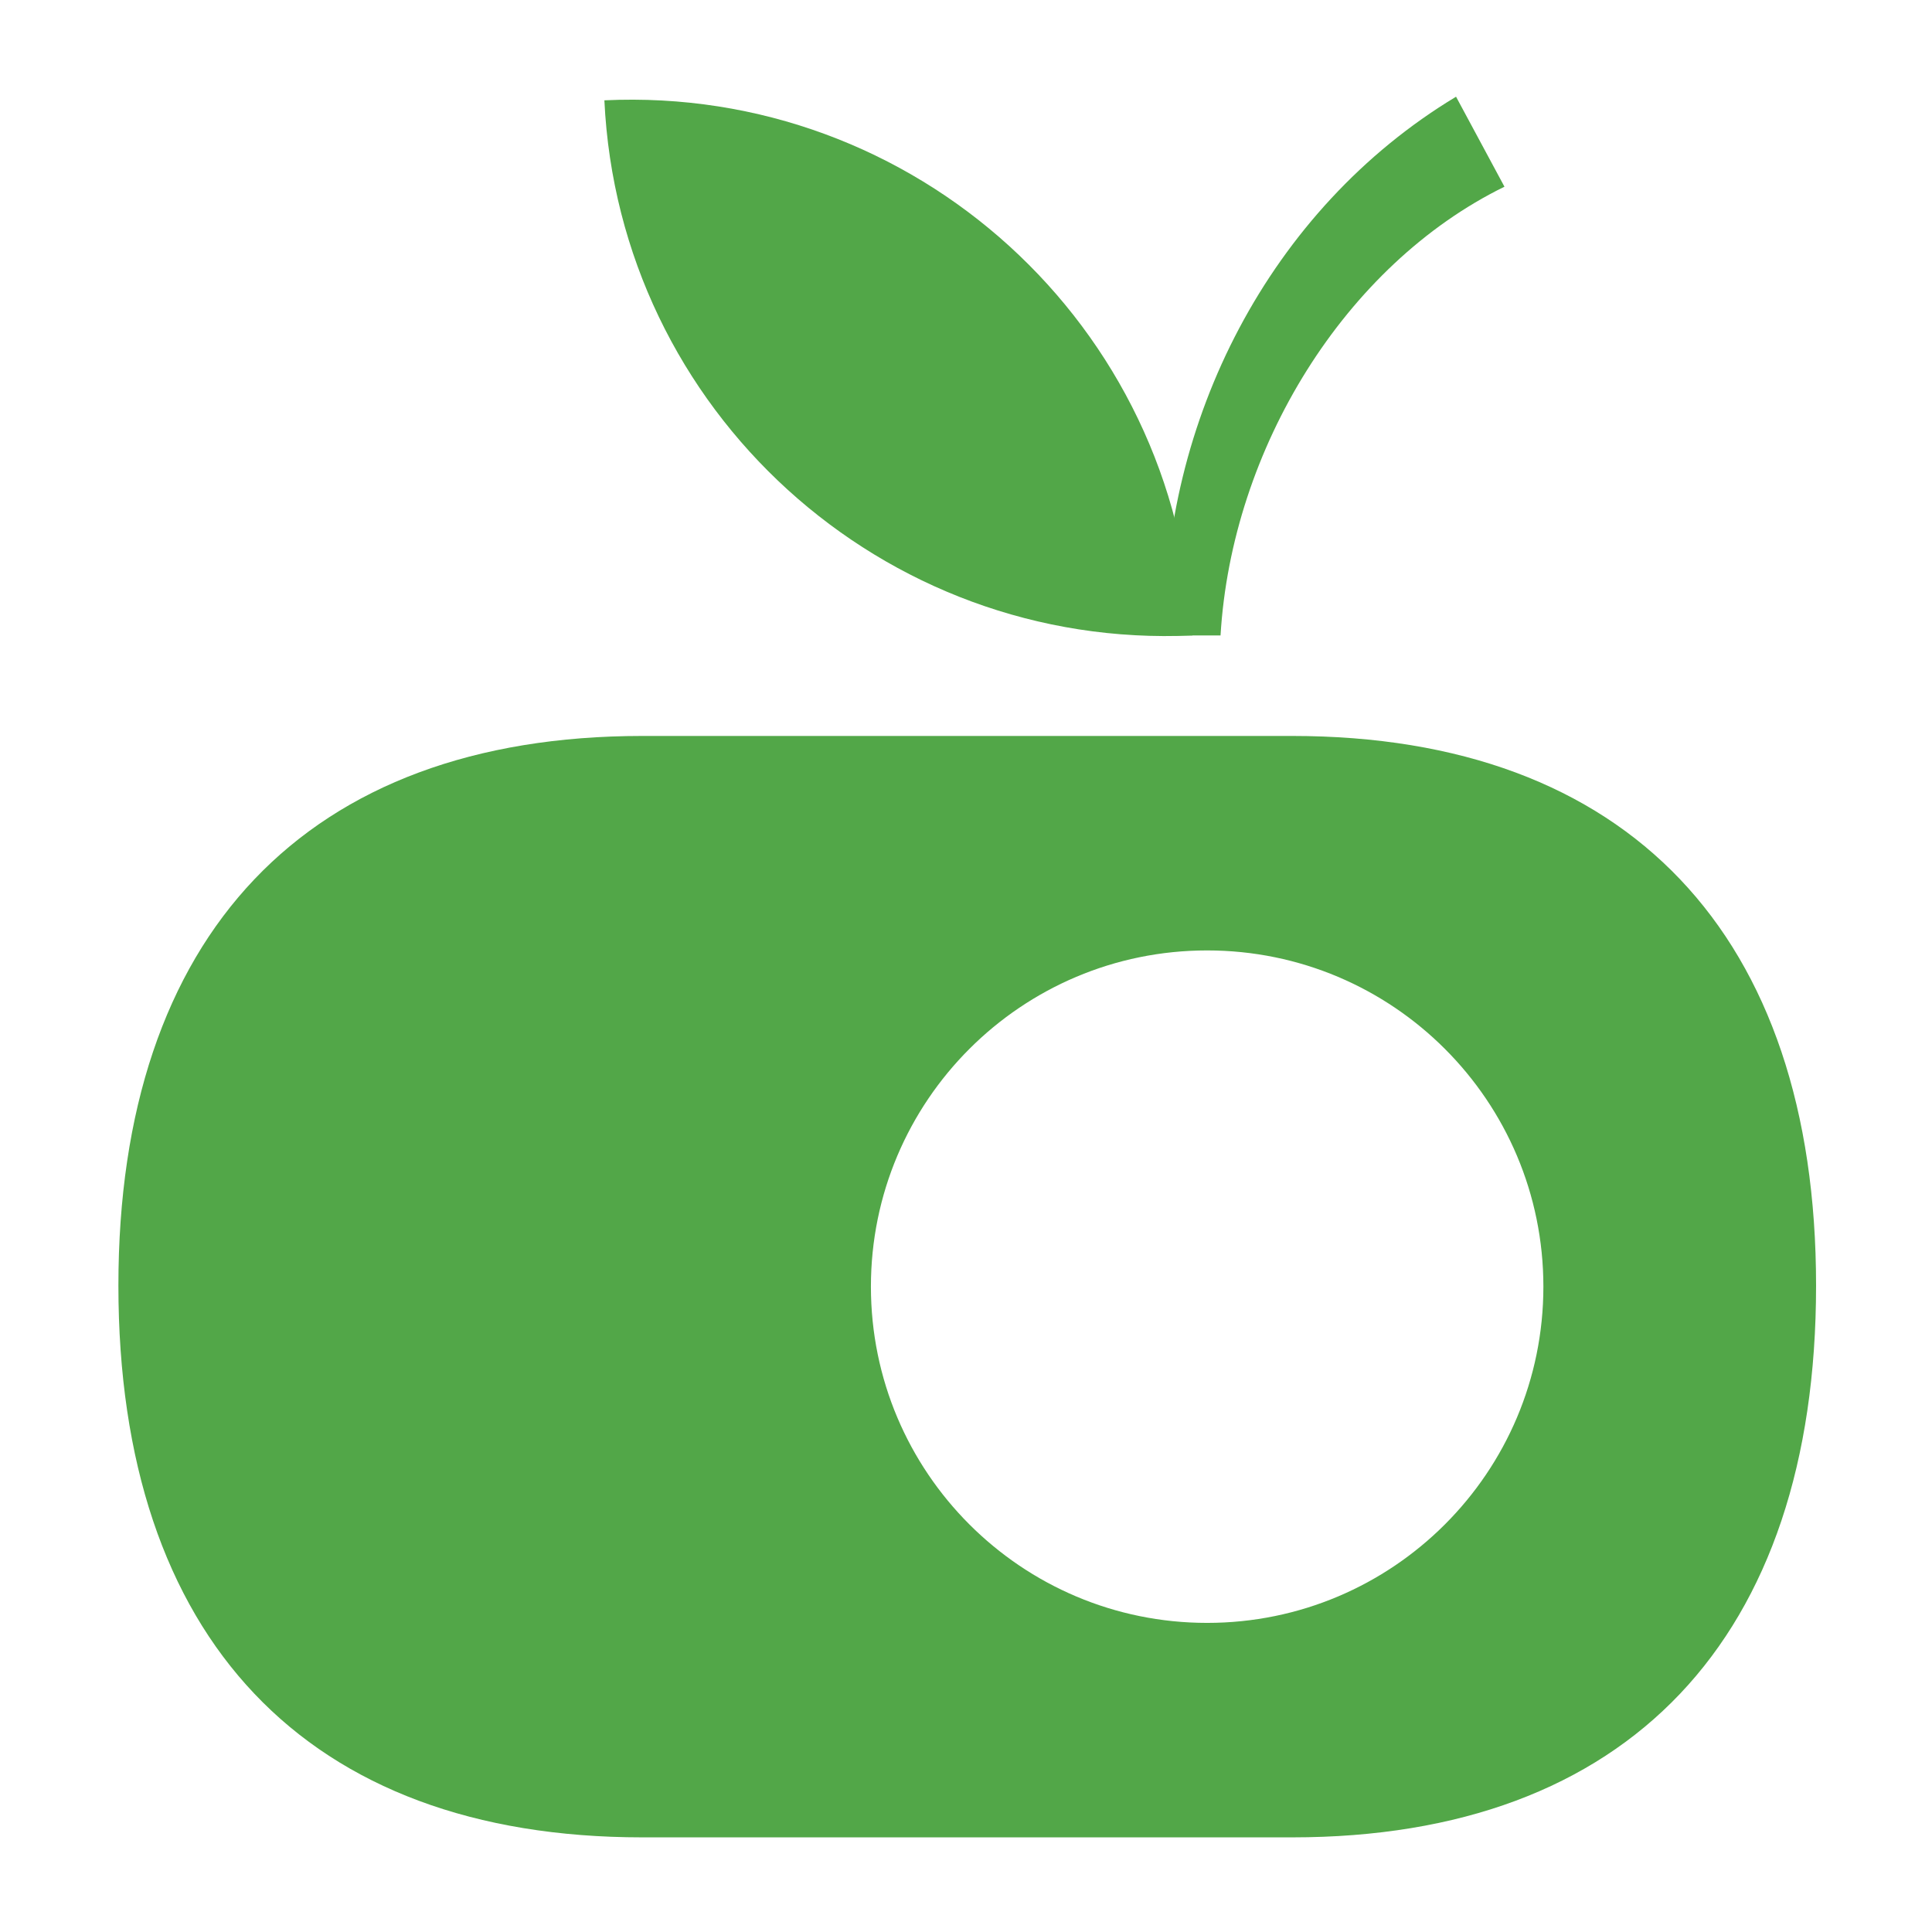
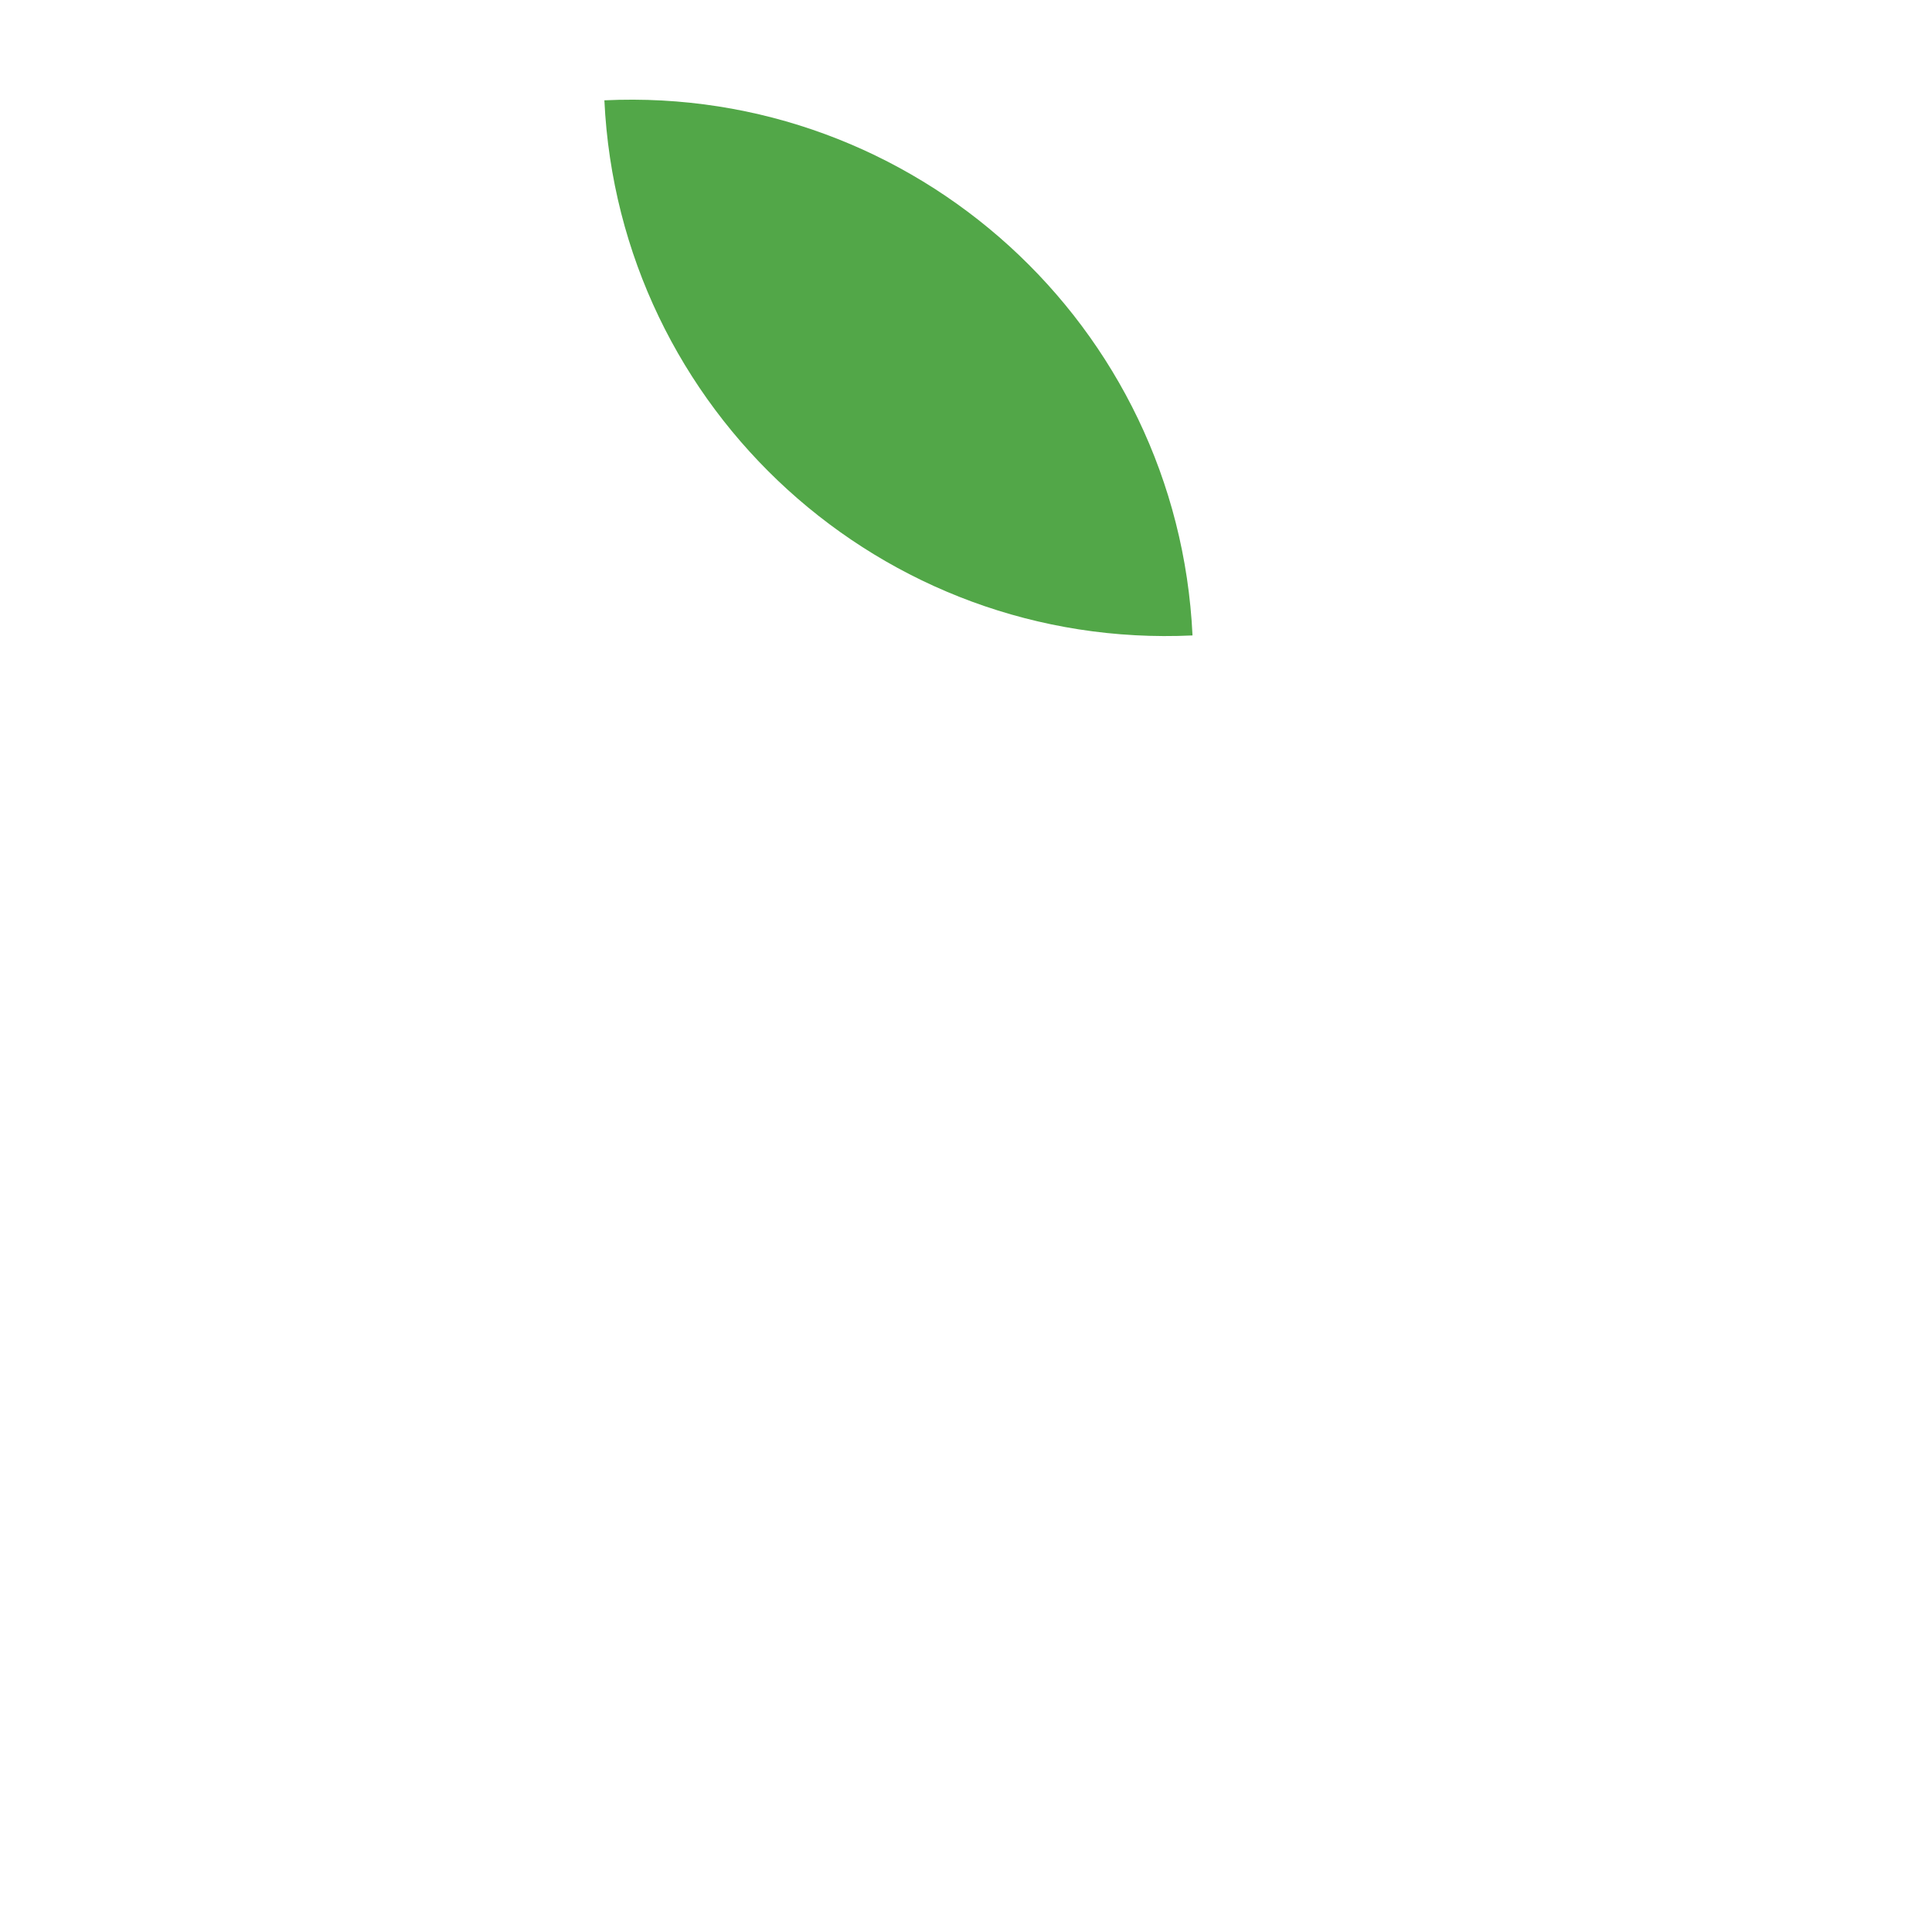
<svg xmlns="http://www.w3.org/2000/svg" width="100%" height="100%" viewBox="0 0 512 512" version="1.1" xml:space="preserve" style="fill-rule:evenodd;clip-rule:evenodd;stroke-linejoin:round;stroke-miterlimit:2;">
  <g transform="matrix(2.415,0,0,2.415,0,0)">
    <g id="Old">
      <g id="Green">
        <g transform="matrix(4.167,0,0,4.167,-1687.66,-1396.1)">
-           <path d="M436.795,377.775C431.905,377.775 427.941,373.811 427.941,368.92C427.941,364.03 431.905,360.066 436.795,360.066C441.686,360.066 445.65,364.03 445.65,368.92C445.65,373.811 441.686,377.775 436.795,377.775ZM439.033,354.418L421.922,354.418C413.079,354.418 408.124,359.655 408.124,368.892C408.124,378.185 413.079,383.423 421.922,383.423L439.033,383.423C447.876,383.423 452.831,378.185 452.831,368.892C452.831,359.655 447.876,354.418 439.033,354.418Z" style="fill:rgb(82,167,72);fill-rule:nonzero;" />
-         </g>
+           </g>
        <g transform="matrix(4.167,0,0,4.167,-1687.66,-1396.1)">
          <path d="M420.922,337.679C421.307,345.847 428.242,352.156 436.41,351.771C436.025,343.602 429.09,337.293 420.922,337.679Z" style="fill:rgb(82,167,72);fill-rule:nonzero;" />
        </g>
        <g transform="matrix(4.167,0,0,4.167,-1687.66,-1396.1)">
-           <path d="M435.673,351.771C435.605,346.146 438.429,340.548 443.35,337.584C443.351,337.584 444.625,339.954 444.625,339.954C440.419,342.014 437.441,346.858 437.148,351.771L435.673,351.771Z" style="fill:rgb(82,167,72);fill-rule:nonzero;" />
-         </g>
+           </g>
      </g>
    </g>
  </g>
</svg>